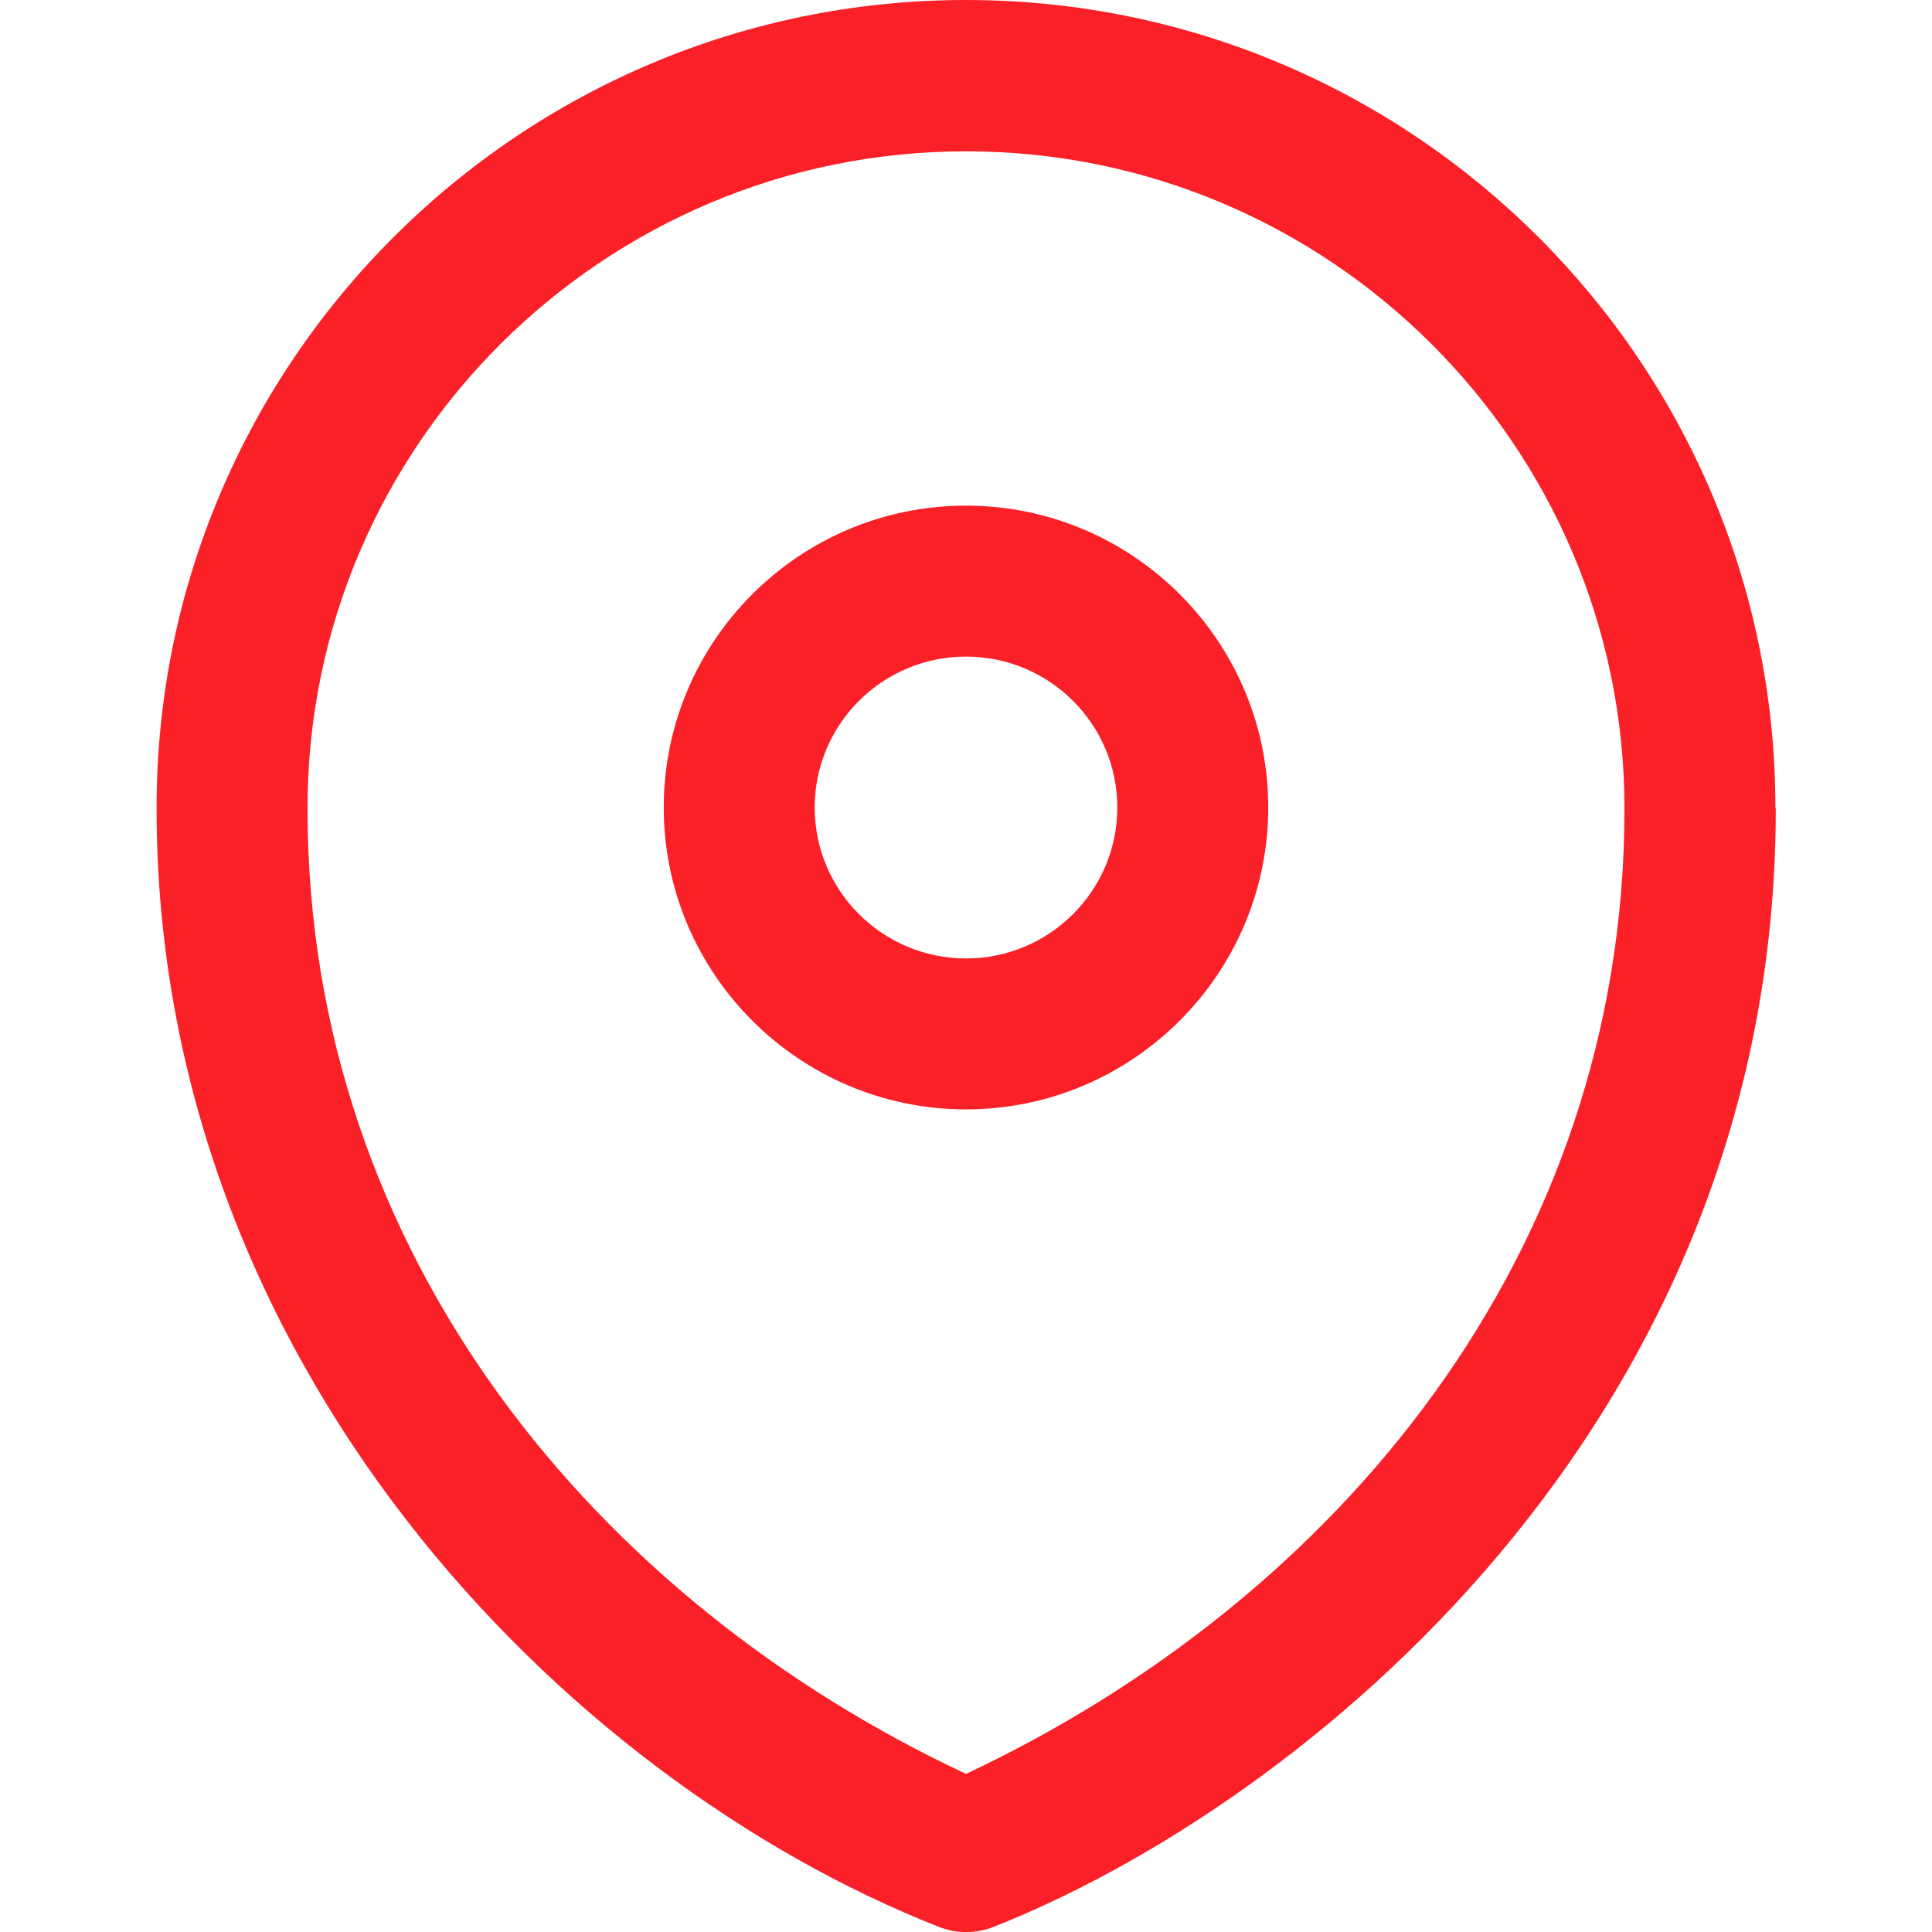
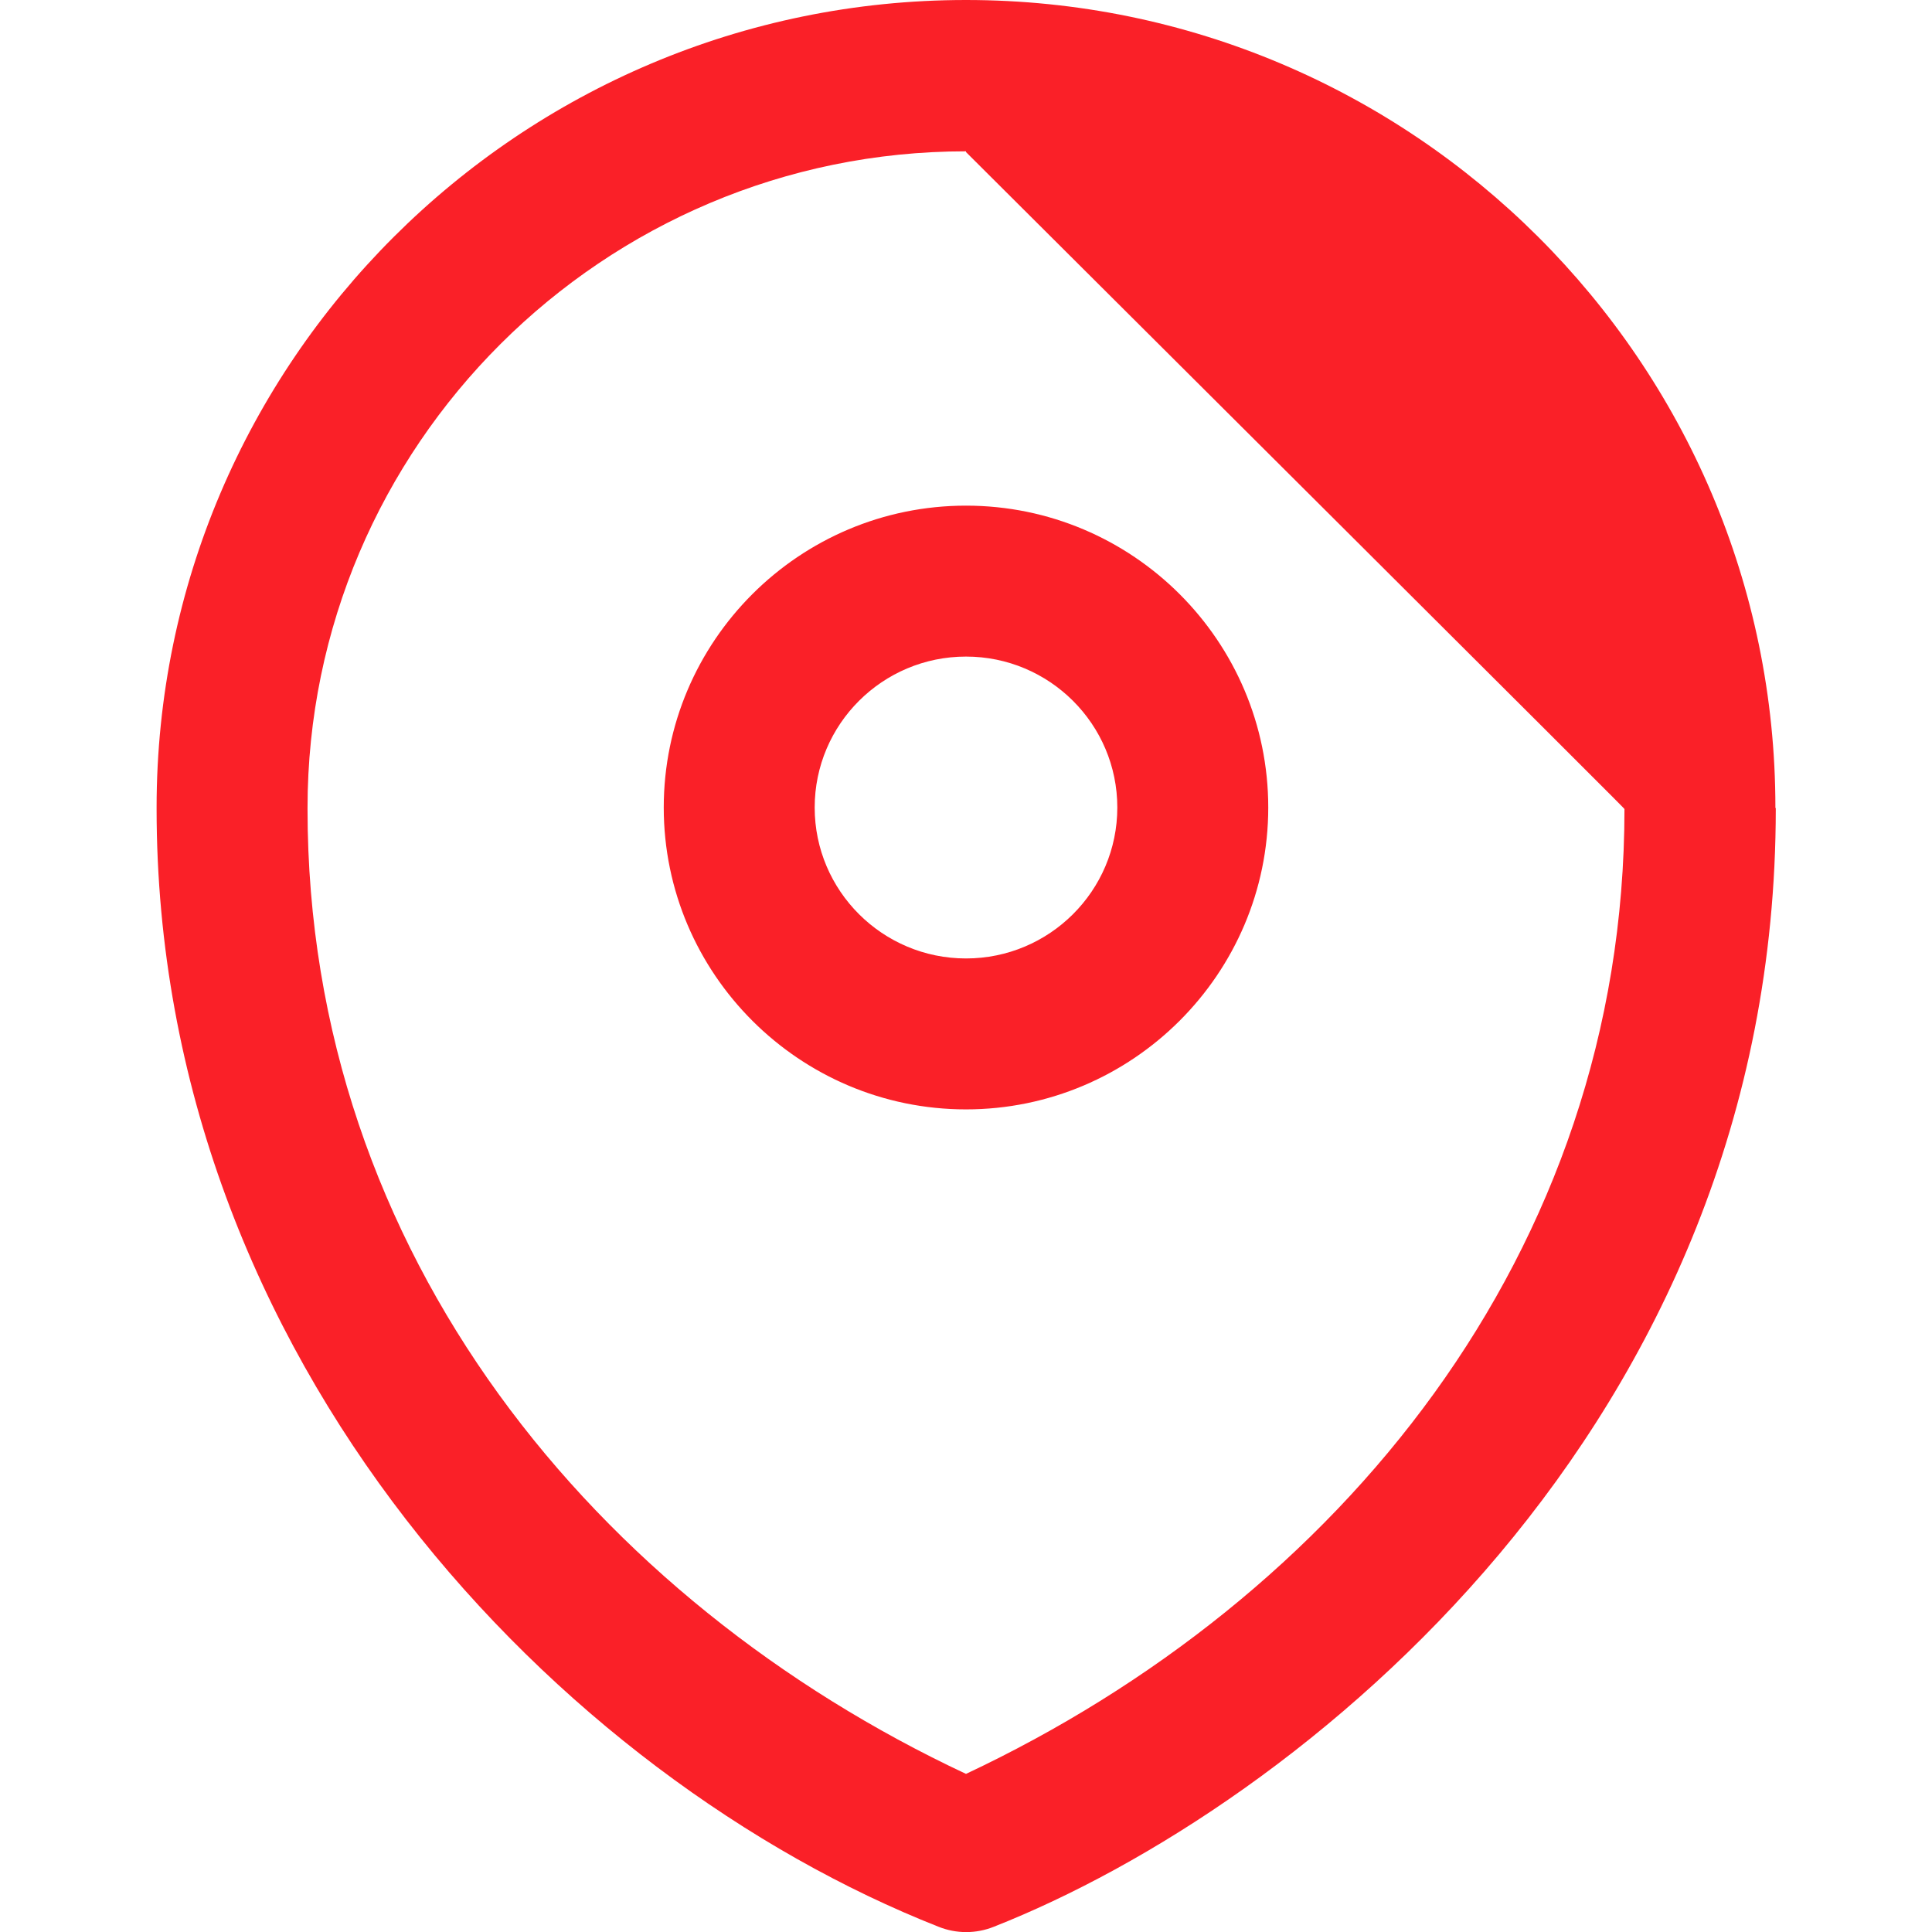
<svg xmlns="http://www.w3.org/2000/svg" version="1.1" id="Layer_1" x="0px" y="0px" viewBox="0 0 512 512" style="enable-background:new 0 0 512 512;" xml:space="preserve">
  <style type="text/css">
	.st0{fill:#fa2028;}
</style>
  <g>
    <g>
-       <path class="st0" d="M256,134c-44.2,0-80.1,35.9-80.1,80s36,80,80.1,80s80.1-35.9,80.1-80S300.2,134,256,134L256,134z M256,254    c-22.1,0-40.1-17.9-40.1-40s18-40,40.1-40s40.1,17.9,40.1,40S278.1,254,256,254z M470.5,214C470.5,96,374.3,0,256,0    S41.5,96,41.5,214v0.1v0.2c0,146.8,107.3,256.9,207.2,296.3c4.7,1.9,10,1.9,14.7,0c80.8-31.9,207.2-132.6,207.2-296.3    c0,0,0-0.1,0-0.1C470.5,214.1,470.5,214.1,470.5,214L470.5,214z M430.5,214.4c0,118.1-76.3,209.5-174.5,255.7    C158.5,424.4,81.5,332.8,81.5,214.4c0-0.1,0-0.2,0-0.2l0-0.1c0-95.9,78.3-174,174.5-174c96.2,0,174.4,78,174.5,173.9    c0,0.1,0,0.2,0,0.2C430.5,214.2,430.5,214.3,430.5,214.4z" />
+       <path class="st0" d="M256,134c-44.2,0-80.1,35.9-80.1,80s36,80,80.1,80s80.1-35.9,80.1-80S300.2,134,256,134L256,134z M256,254    c-22.1,0-40.1-17.9-40.1-40s18-40,40.1-40s40.1,17.9,40.1,40S278.1,254,256,254z M470.5,214C470.5,96,374.3,0,256,0    S41.5,96,41.5,214v0.1v0.2c0,146.8,107.3,256.9,207.2,296.3c4.7,1.9,10,1.9,14.7,0c80.8-31.9,207.2-132.6,207.2-296.3    c0,0,0-0.1,0-0.1C470.5,214.1,470.5,214.1,470.5,214L470.5,214z M430.5,214.4c0,118.1-76.3,209.5-174.5,255.7    C158.5,424.4,81.5,332.8,81.5,214.4c0-0.1,0-0.2,0-0.2l0-0.1c0-95.9,78.3-174,174.5-174c0,0.1,0,0.2,0,0.2C430.5,214.2,430.5,214.3,430.5,214.4z" />
    </g>
  </g>
</svg>